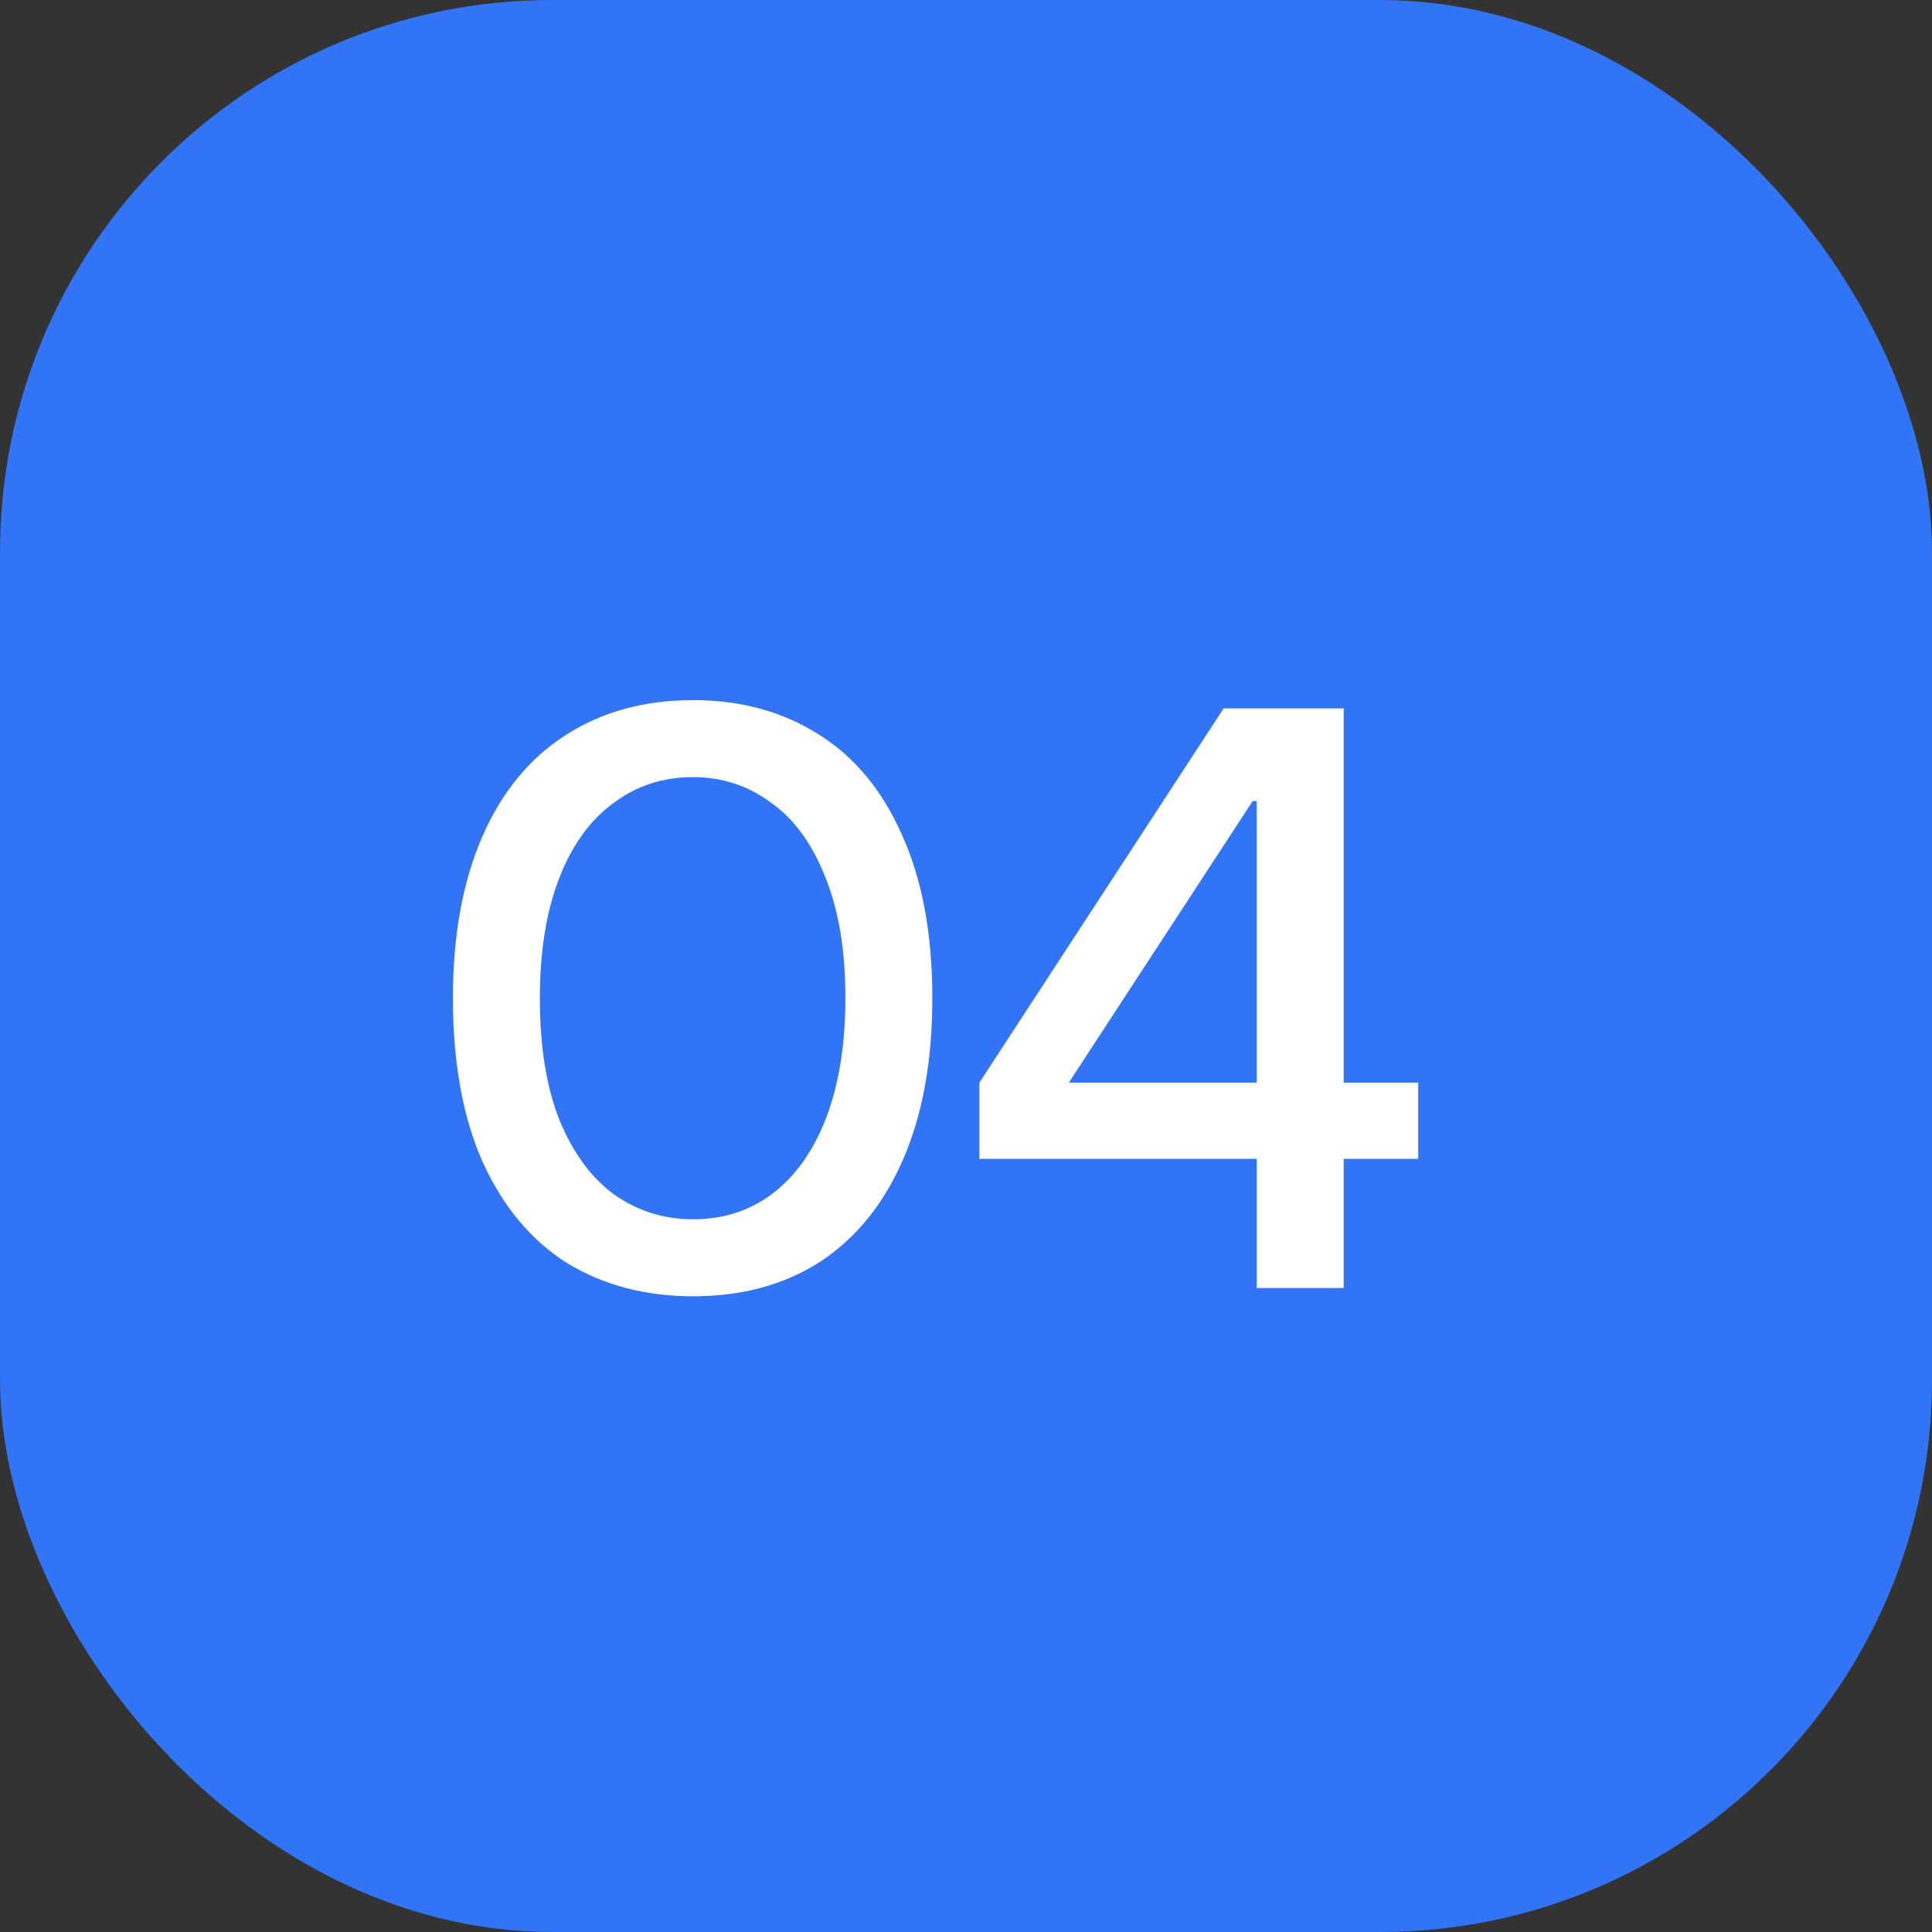
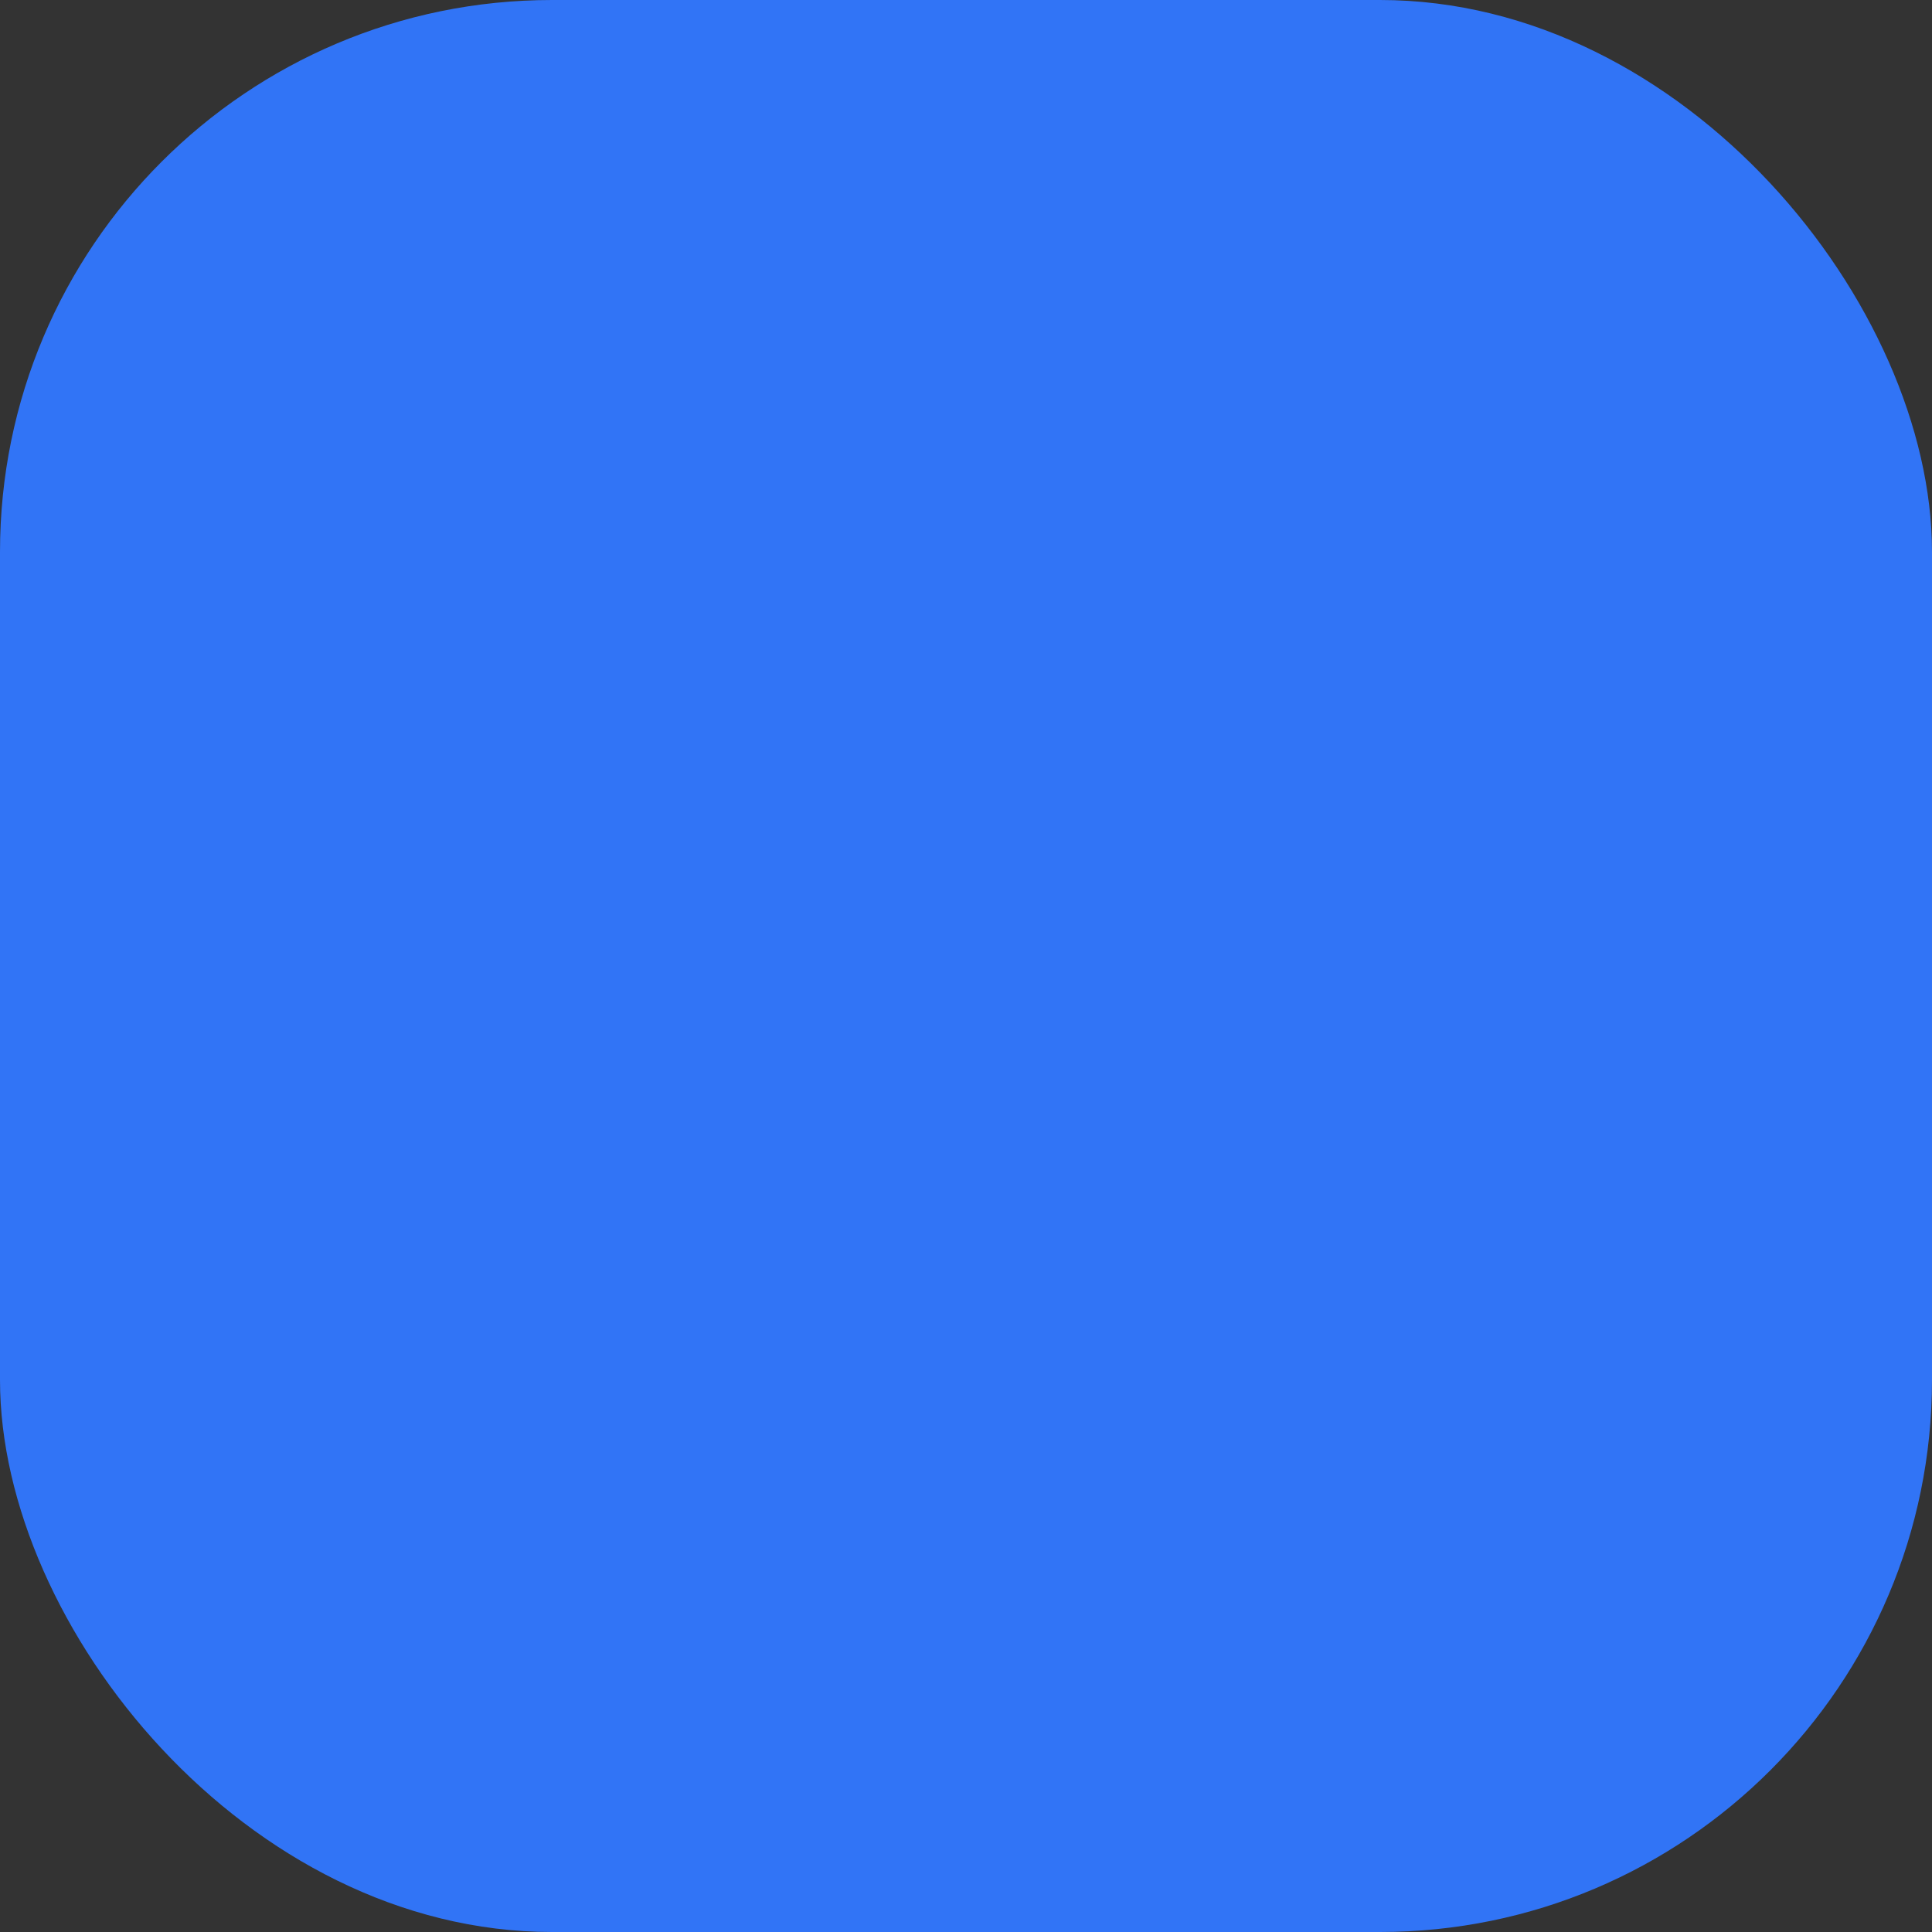
<svg xmlns="http://www.w3.org/2000/svg" width="42" height="42" viewBox="0 0 42 42" fill="none">
  <rect x="0" y="0" width="42" height="42" fill="#333333" stroke="none" />
  <rect width="42" height="42" rx="12" fill="#3174F6" />
-   <path d="M15.066 28.18C14.034 28.18 13.122 27.94 12.33 27.46C11.55 26.968 10.938 26.236 10.494 25.264C10.062 24.292 9.846 23.104 9.846 21.7C9.846 20.344 10.056 19.18 10.476 18.208C10.896 17.236 11.496 16.498 12.276 15.994C13.068 15.478 13.998 15.22 15.066 15.22C16.098 15.22 17.004 15.466 17.784 15.958C18.564 16.438 19.17 17.164 19.602 18.136C20.046 19.108 20.268 20.296 20.268 21.7C20.268 23.056 20.058 24.22 19.638 25.192C19.218 26.164 18.618 26.908 17.838 27.424C17.058 27.928 16.134 28.18 15.066 28.18ZM15.066 26.506C15.726 26.506 16.302 26.32 16.794 25.948C17.298 25.564 17.688 25.012 17.964 24.292C18.24 23.56 18.378 22.696 18.378 21.7C18.378 20.644 18.228 19.756 17.928 19.036C17.64 18.316 17.244 17.782 16.74 17.434C16.248 17.074 15.69 16.894 15.066 16.894C14.406 16.894 13.824 17.086 13.32 17.47C12.816 17.842 12.426 18.388 12.15 19.108C11.874 19.828 11.736 20.692 11.736 21.7C11.736 22.756 11.88 23.644 12.168 24.364C12.468 25.084 12.87 25.624 13.374 25.984C13.878 26.332 14.442 26.506 15.066 26.506ZM29.211 28H27.321V25.192H21.291V23.536L26.601 15.4H29.211V23.536H30.831V25.192H29.211V28ZM27.231 17.416L23.235 23.536H27.321V17.416H27.231Z" fill="white" />
</svg>